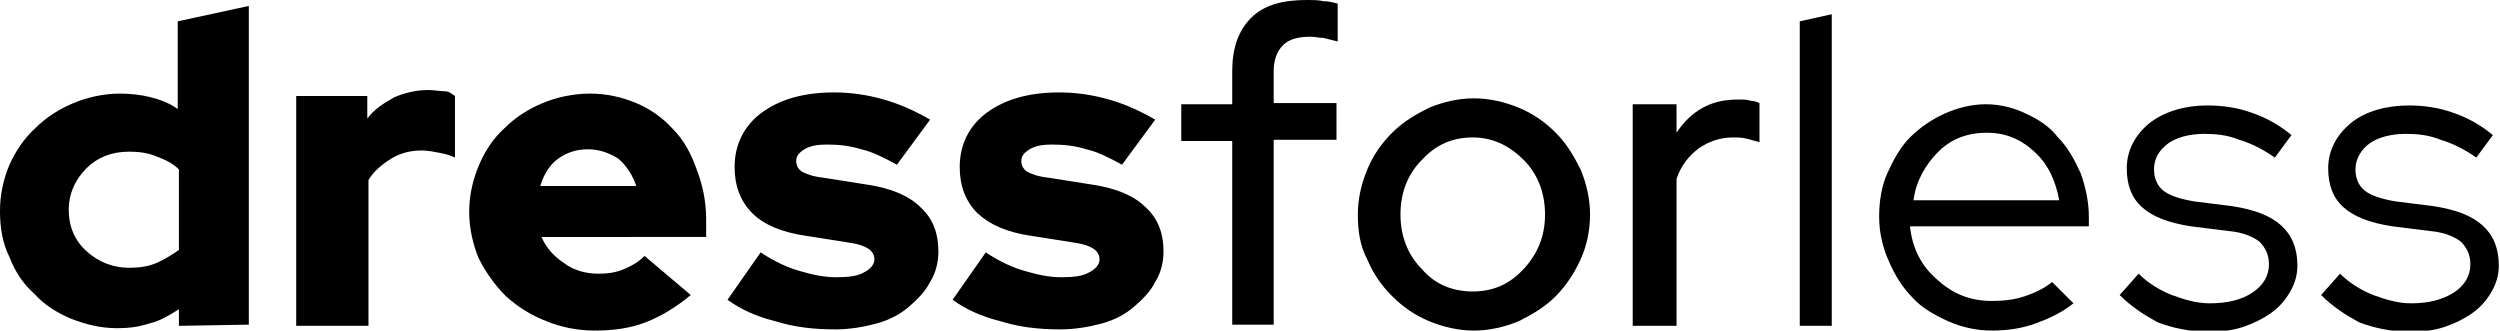
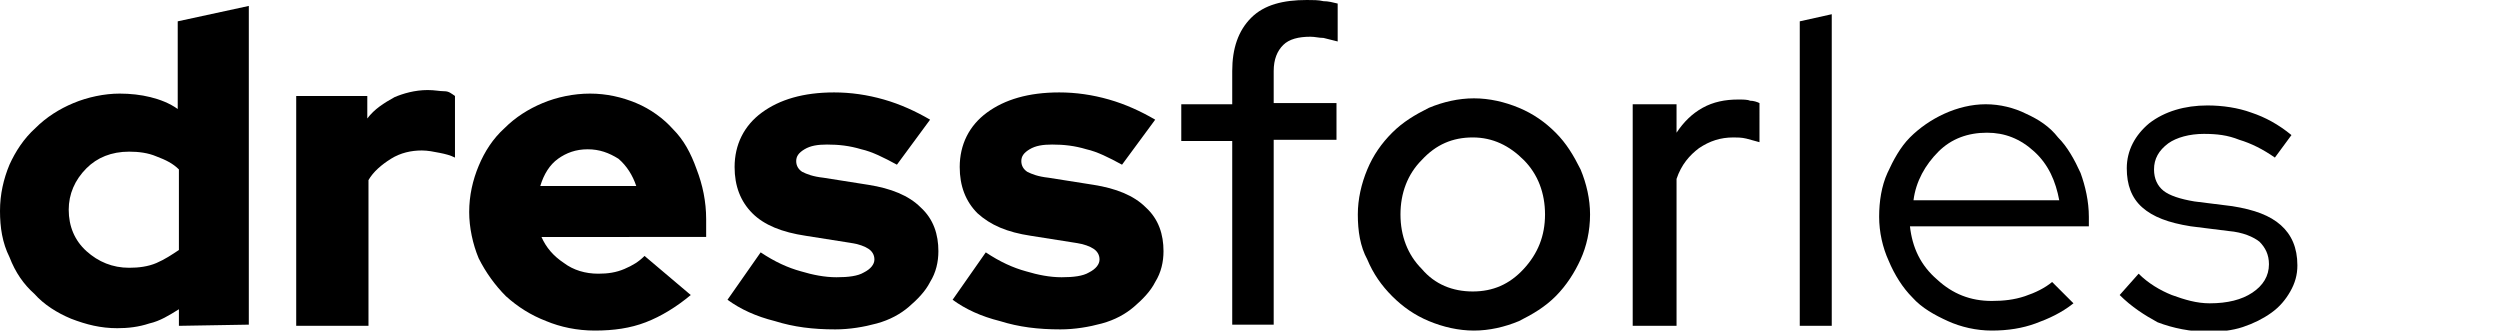
<svg xmlns="http://www.w3.org/2000/svg" version="1.1" id="Ebene_1" focusable="false" x="0px" y="0px" viewBox="0 0 211 27.9" style="enable-background:new 0 0 211 27.9;" xml:space="preserve">
  <g>
    <path d="M15.1,27.5v-1.4c-0.8,0.5-1.6,1-2.5,1.2c-0.9,0.3-1.8,0.4-2.7,0.4c-1.4,0-2.6-0.3-3.9-0.8c-1.2-0.5-2.3-1.2-3.1-2.1   C2,24,1.3,23,0.8,21.7C0.2,20.5,0,19.2,0,17.8c0-1.4,0.3-2.7,0.8-3.9C1.3,12.8,2,11.7,3,10.8c0.9-0.9,2-1.6,3.2-2.1   c1.2-0.5,2.6-0.8,3.9-0.8c0.9,0,1.8,0.1,2.6,0.3c0.8,0.2,1.6,0.5,2.3,1V1.8l6-1.3v26.9L15.1,27.5L15.1,27.5z M5.8,17.7   c0,1.4,0.5,2.6,1.5,3.5c1,0.9,2.2,1.4,3.6,1.4c0.8,0,1.6-0.1,2.3-0.4c0.7-0.3,1.3-0.7,1.9-1.1v-6.8c-0.5-0.5-1.1-0.8-1.9-1.1   c-0.7-0.3-1.5-0.4-2.3-0.4c-1.5,0-2.7,0.5-3.6,1.4C6.3,15.2,5.8,16.4,5.8,17.7z" />
    <path d="M25,27.5V8.1h6V10c0.6-0.8,1.4-1.3,2.3-1.8C34,7.9,35,7.6,36.1,7.6c0.6,0,1,0.1,1.4,0.1c0.4,0,0.6,0.2,0.9,0.4v5.2   c-0.4-0.2-0.8-0.3-1.3-0.4c-0.5-0.1-1-0.2-1.5-0.2c-0.9,0-1.8,0.2-2.6,0.7s-1.5,1.1-1.9,1.8v12.3L25,27.5L25,27.5z" />
    <path d="M58.3,24.9c-1.2,1-2.5,1.8-3.8,2.3c-1.3,0.5-2.7,0.7-4.3,0.7c-1.5,0-2.9-0.3-4.1-0.8c-1.3-0.5-2.4-1.2-3.4-2.1   c-0.9-0.9-1.7-2-2.3-3.2c-0.5-1.2-0.8-2.6-0.8-3.9c0-1.4,0.3-2.7,0.8-3.9c0.5-1.2,1.2-2.3,2.2-3.2c0.9-0.9,2-1.6,3.2-2.1   c1.2-0.5,2.6-0.8,4-0.8s2.7,0.3,3.9,0.8c1.2,0.5,2.3,1.3,3.1,2.2c0.9,0.9,1.5,2,2,3.4c0.5,1.3,0.8,2.7,0.8,4.2v1.5H45.7   c0.4,0.9,1,1.6,1.9,2.2c0.8,0.6,1.8,0.9,2.9,0.9c0.8,0,1.5-0.1,2.2-0.4c0.7-0.3,1.2-0.6,1.7-1.1L58.3,24.9z M49.6,12.6   c-1,0-1.8,0.3-2.5,0.8c-0.7,0.5-1.2,1.3-1.5,2.3h8.1c-0.3-0.9-0.8-1.7-1.5-2.3C51.4,12.9,50.6,12.6,49.6,12.6z" />
    <path d="M61.4,25.3l2.8-4c1.2,0.8,2.3,1.3,3.4,1.6c1,0.3,2,0.5,3,0.5c1,0,1.8-0.1,2.3-0.4c0.6-0.3,0.9-0.7,0.9-1.1   c0-0.4-0.2-0.7-0.5-0.9c-0.3-0.2-0.8-0.4-1.5-0.5l-3.8-0.6C66,19.6,64.5,19,63.5,18c-1-1-1.5-2.3-1.5-3.9c0-1.9,0.8-3.5,2.3-4.6   c1.5-1.1,3.5-1.7,6.1-1.7c1.4,0,2.8,0.2,4.2,0.6c1.4,0.4,2.7,1,3.9,1.7l-2.8,3.8c-1.1-0.6-2.1-1.1-3-1.3c-1-0.3-1.9-0.4-2.9-0.4   c-0.8,0-1.4,0.1-1.9,0.4c-0.5,0.3-0.7,0.6-0.7,1c0,0.4,0.2,0.7,0.5,0.9c0.4,0.2,0.9,0.4,1.8,0.5l3.8,0.6c1.9,0.3,3.4,0.9,4.4,1.9   c1.1,1,1.5,2.3,1.5,3.7c0,0.9-0.2,1.8-0.7,2.6c-0.4,0.8-1.1,1.5-1.8,2.1C76,26.5,75.1,27,74,27.3c-1.1,0.3-2.3,0.5-3.5,0.5   c-1.9,0-3.5-0.2-5.1-0.7C63.8,26.7,62.5,26.1,61.4,25.3z" />
    <path d="M80.4,25.3l2.8-4c1.2,0.8,2.3,1.3,3.4,1.6c1,0.3,2,0.5,3,0.5s1.8-0.1,2.3-0.4c0.6-0.3,0.9-0.7,0.9-1.1   c0-0.4-0.2-0.7-0.5-0.9c-0.3-0.2-0.8-0.4-1.5-0.5l-3.8-0.6C85,19.6,83.6,19,82.5,18c-1-1-1.5-2.3-1.5-3.9c0-1.9,0.8-3.5,2.3-4.6   c1.5-1.1,3.5-1.7,6.1-1.7c1.4,0,2.8,0.2,4.2,0.6c1.4,0.4,2.7,1,3.9,1.7l-2.8,3.8c-1.1-0.6-2.1-1.1-3-1.3c-1-0.3-1.9-0.4-2.9-0.4   c-0.8,0-1.4,0.1-1.9,0.4c-0.5,0.3-0.7,0.6-0.7,1c0,0.4,0.2,0.7,0.5,0.9c0.4,0.2,0.9,0.4,1.8,0.5l3.8,0.6c1.9,0.3,3.4,0.9,4.4,1.9   c1.1,1,1.5,2.3,1.5,3.7c0,0.9-0.2,1.8-0.7,2.6c-0.4,0.8-1.1,1.5-1.8,2.1C95,26.5,94.1,27,93,27.3c-1.1,0.3-2.3,0.5-3.5,0.5   c-1.9,0-3.5-0.2-5.1-0.7C82.8,26.7,81.5,26.1,80.4,25.3z" />
  </g>
  <g>
    <path d="M99.7,8.8h4.3V6c0-1.9,0.5-3.4,1.6-4.5c1.1-1.1,2.7-1.5,4.7-1.5c0.5,0,1,0,1.4,0.1c0.4,0,0.8,0.1,1.2,0.2v3.2   c-0.4-0.1-0.8-0.2-1.2-0.3c-0.4,0-0.7-0.1-1.1-0.1c-1,0-1.8,0.2-2.3,0.7c-0.5,0.5-0.8,1.2-0.8,2.2v2.7h5.3v3.1h-5.3v15.6H104V11.9   h-4.3V8.8z" />
    <path d="M114.6,18.1c0-1.3,0.3-2.6,0.8-3.8c0.5-1.2,1.2-2.2,2.1-3.1c0.9-0.9,1.9-1.5,3.1-2.1c1.2-0.5,2.5-0.8,3.8-0.8   c1.3,0,2.6,0.3,3.8,0.8c1.2,0.5,2.2,1.2,3.1,2.1c0.9,0.9,1.5,1.9,2.1,3.1c0.5,1.2,0.8,2.5,0.8,3.8c0,1.4-0.3,2.7-0.8,3.8   s-1.2,2.2-2.1,3.1s-1.9,1.5-3.1,2.1c-1.2,0.5-2.5,0.8-3.8,0.8c-1.3,0-2.6-0.3-3.8-0.8c-1.2-0.5-2.2-1.2-3.1-2.1   c-0.9-0.9-1.6-1.9-2.1-3.1C114.8,20.8,114.6,19.5,114.6,18.1z M124.3,24.6c1.7,0,3.1-0.6,4.3-1.9c1.2-1.3,1.8-2.8,1.8-4.6   c0-1.8-0.6-3.4-1.8-4.6c-1.2-1.2-2.6-1.9-4.3-1.9s-3.1,0.6-4.3,1.9c-1.2,1.2-1.8,2.8-1.8,4.6c0,1.8,0.6,3.4,1.8,4.6   C121.1,24,122.6,24.6,124.3,24.6z" />
    <path d="M137.8,27.5V8.8h3.7v2.4c0.6-0.9,1.3-1.6,2.2-2.1c0.9-0.5,1.9-0.7,3-0.7c0.4,0,0.8,0,1,0.1c0.3,0,0.6,0.1,0.8,0.2V12   c-0.4-0.1-0.7-0.2-1.1-0.3c-0.4-0.1-0.8-0.1-1.1-0.1c-1.1,0-2,0.3-2.9,0.9c-0.8,0.6-1.5,1.4-1.9,2.6v12.4L137.8,27.5L137.8,27.5   L137.8,27.5z" />
  </g>
  <g>
    <path d="M154.6,1.2v26.3h-2.7V1.8L154.6,1.2z" />
    <path d="M175,25.6c-1,0.8-2.1,1.3-3.2,1.7c-1.1,0.4-2.3,0.6-3.7,0.6c-1.3,0-2.6-0.3-3.7-0.8c-1.1-0.5-2.2-1.1-3-2   c-0.8-0.8-1.5-1.9-2-3.1c-0.5-1.1-0.8-2.4-0.8-3.7s0.2-2.6,0.7-3.7s1.1-2.2,1.9-3c0.8-0.8,1.8-1.5,2.9-2c1.1-0.5,2.3-0.8,3.5-0.8   s2.4,0.3,3.4,0.8c1.1,0.5,2,1.1,2.7,2c0.8,0.8,1.4,1.9,1.9,3c0.4,1.1,0.7,2.4,0.7,3.7v0.8h-15.1c0.2,1.8,0.9,3.3,2.3,4.5   c1.3,1.2,2.8,1.8,4.6,1.8c1,0,1.9-0.1,2.8-0.4c0.9-0.3,1.7-0.7,2.3-1.2L175,25.6z M167.7,11.2c-1.6,0-3,0.5-4.1,1.6   c-1.1,1.1-1.9,2.5-2.1,4.1h12.3c-0.3-1.6-0.9-3-2.1-4.1C170.5,11.7,169.2,11.2,167.7,11.2z" />
    <path d="M178.9,24.9l1.6-1.8c0.8,0.8,1.8,1.4,2.8,1.8c1.1,0.4,2.1,0.7,3.2,0.7c1.5,0,2.7-0.3,3.6-0.9c0.9-0.6,1.4-1.4,1.4-2.4   c0-0.8-0.3-1.4-0.8-1.9c-0.5-0.4-1.4-0.8-2.6-0.9l-3.2-0.4c-1.9-0.3-3.2-0.8-4.1-1.6c-0.9-0.8-1.3-1.9-1.3-3.3   c0-1.5,0.7-2.8,1.9-3.8c1.3-1,3-1.5,4.9-1.5c1.3,0,2.6,0.2,3.7,0.6c1.2,0.4,2.3,1,3.4,1.9l-1.4,1.9c-1-0.7-2-1.2-3-1.5   c-1-0.4-1.9-0.5-3-0.5c-1.2,0-2.3,0.3-3,0.8c-0.8,0.6-1.2,1.3-1.2,2.2c0,0.8,0.3,1.4,0.8,1.8c0.5,0.4,1.4,0.7,2.6,0.9l3.2,0.4   c1.9,0.3,3.2,0.8,4.1,1.6c0.9,0.8,1.4,1.9,1.4,3.4c0,0.8-0.2,1.5-0.6,2.2c-0.4,0.7-0.9,1.3-1.6,1.8c-0.7,0.5-1.5,0.9-2.4,1.2   c-0.9,0.3-1.9,0.4-2.9,0.4c-1.5,0-3-0.3-4.3-0.8C181,26.6,179.9,25.9,178.9,24.9z" />
-     <path d="M195.9,24.9l1.6-1.8c0.8,0.8,1.8,1.4,2.8,1.8c1.1,0.4,2.1,0.7,3.2,0.7c1.5,0,2.6-0.3,3.6-0.9c0.9-0.6,1.4-1.4,1.4-2.4   c0-0.8-0.3-1.4-0.8-1.9c-0.5-0.4-1.4-0.8-2.6-0.9l-3.2-0.4c-1.9-0.3-3.2-0.8-4.1-1.6c-0.9-0.8-1.3-1.9-1.3-3.3   c0-1.5,0.7-2.8,1.9-3.8s3-1.5,4.9-1.5c1.3,0,2.6,0.2,3.7,0.6c1.2,0.4,2.3,1,3.4,1.9l-1.4,1.9c-1-0.7-2-1.2-3-1.5   c-1-0.4-1.9-0.5-3-0.5c-1.2,0-2.3,0.3-3,0.8s-1.2,1.3-1.2,2.2c0,0.8,0.3,1.4,0.8,1.8c0.5,0.4,1.4,0.7,2.6,0.9l3.2,0.4   c1.9,0.3,3.2,0.8,4.1,1.6c0.9,0.8,1.4,1.9,1.4,3.4c0,0.8-0.2,1.5-0.6,2.2c-0.4,0.7-0.9,1.3-1.6,1.8c-0.7,0.5-1.5,0.9-2.4,1.2   c-0.9,0.3-1.9,0.4-2.9,0.4c-1.5,0-3-0.3-4.3-0.8C198,26.6,196.9,25.9,195.9,24.9z" />
  </g>
</svg>